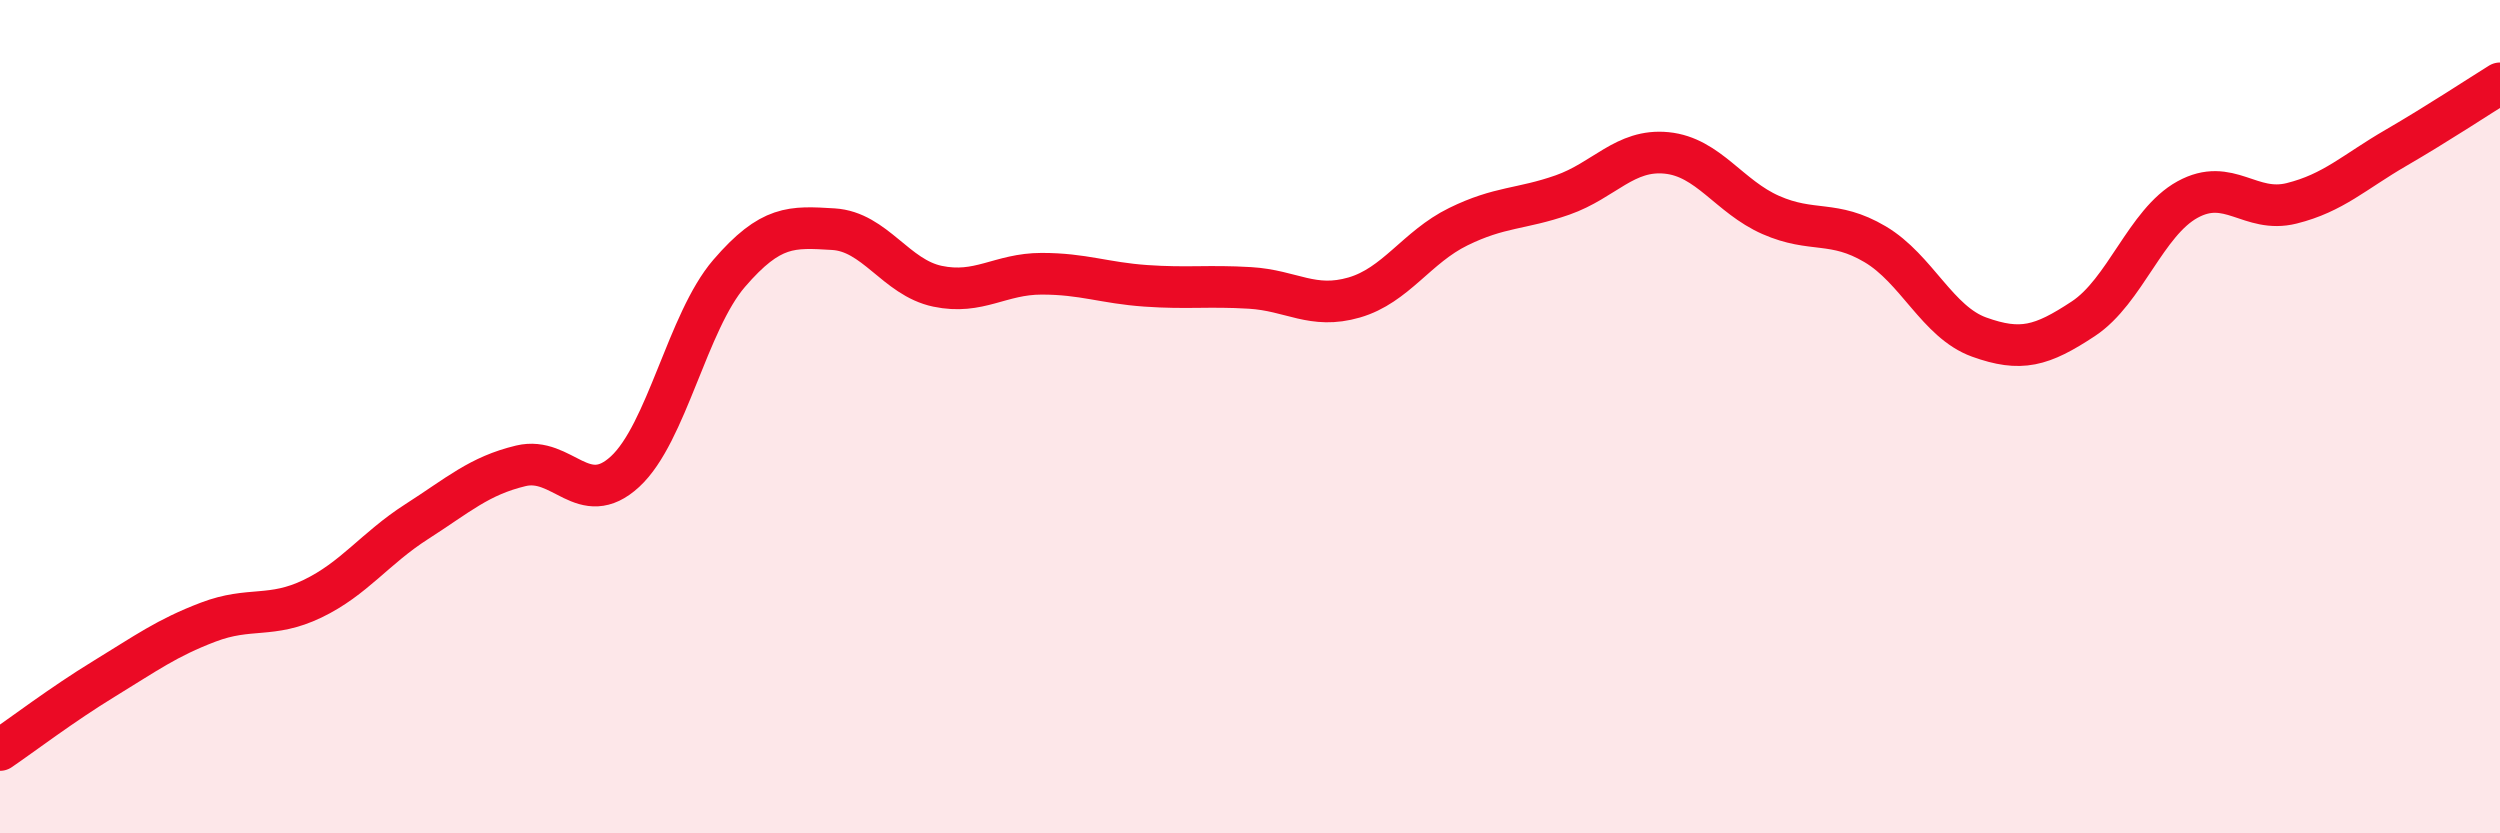
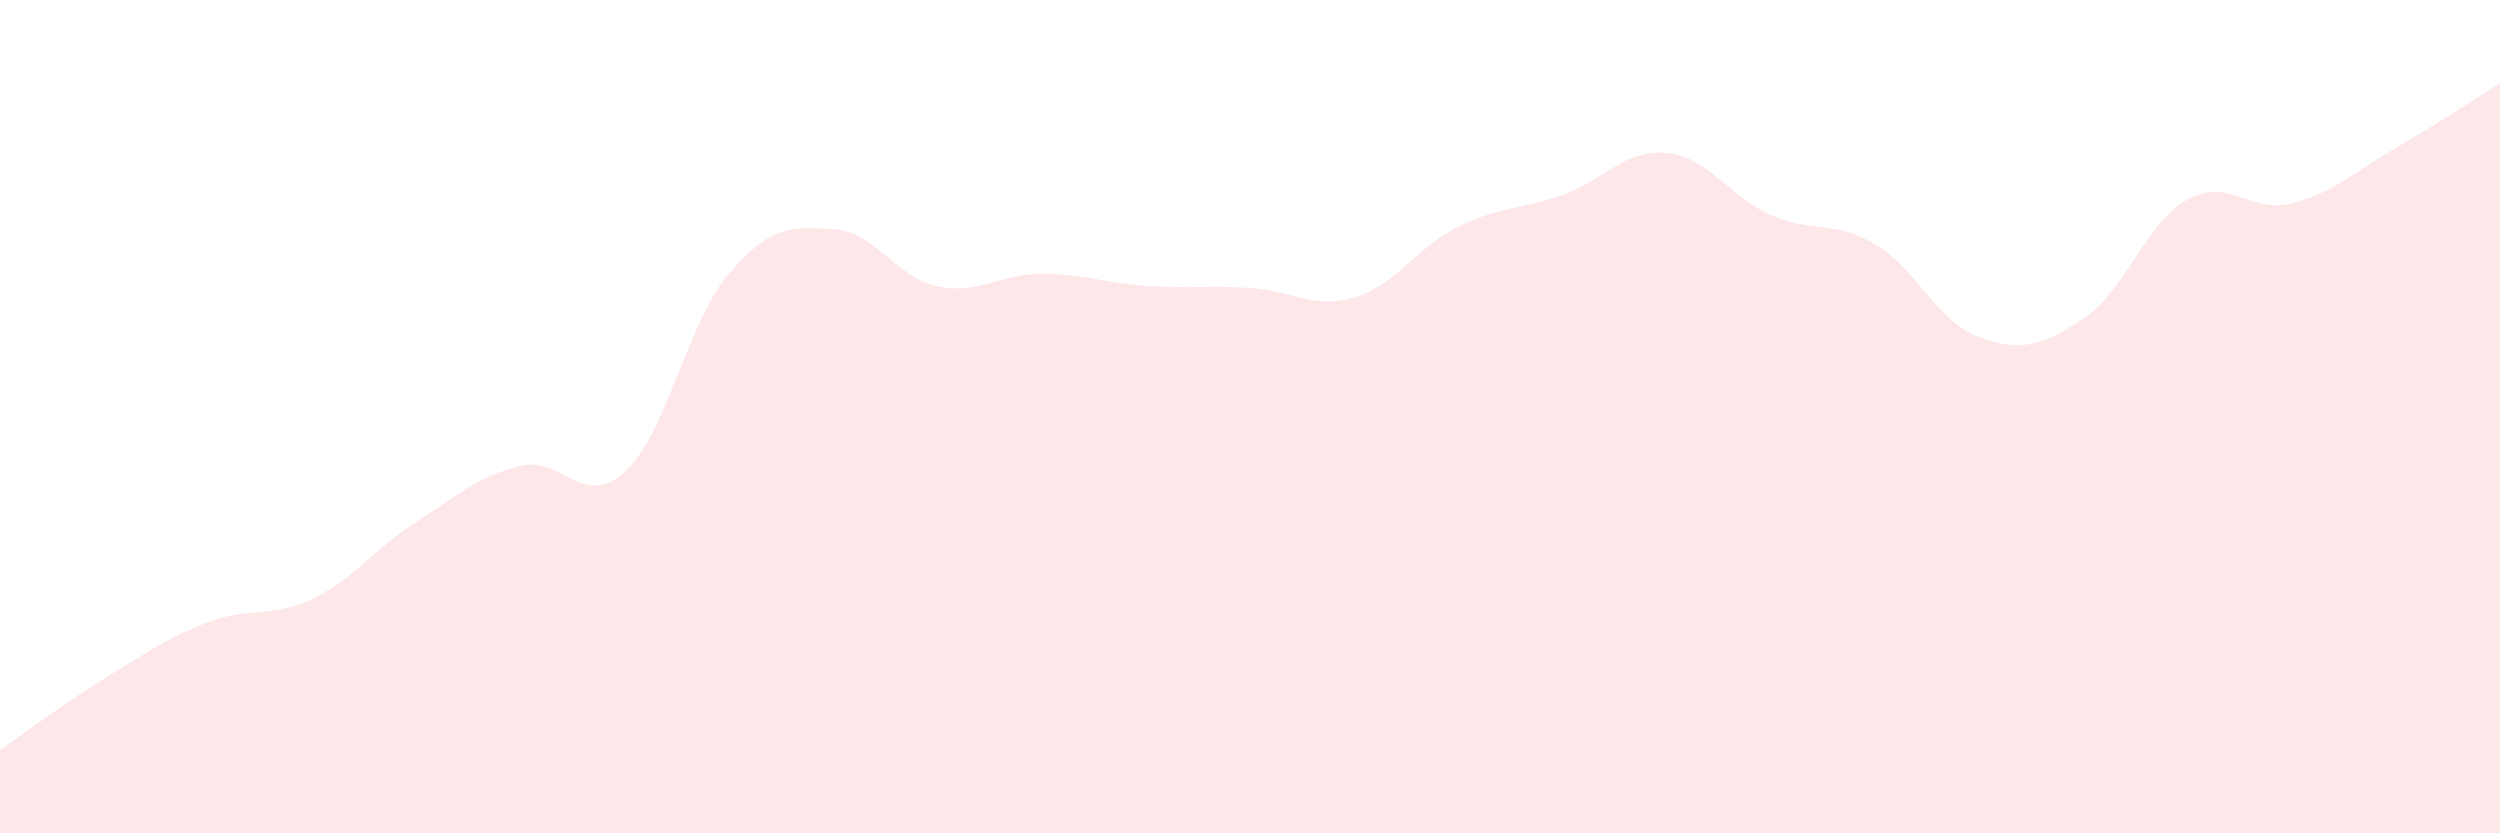
<svg xmlns="http://www.w3.org/2000/svg" width="60" height="20" viewBox="0 0 60 20">
  <path d="M 0,18 C 0.5,17.66 1.5,16.9 2.5,16.29 C 3.5,15.68 4,15.31 5,14.93 C 6,14.55 6.5,14.85 7.5,14.37 C 8.5,13.89 9,13.16 10,12.52 C 11,11.88 11.5,11.42 12.5,11.18 C 13.5,10.94 14,12.24 15,11.32 C 16,10.4 16.5,7.72 17.5,6.56 C 18.5,5.4 19,5.44 20,5.5 C 21,5.56 21.5,6.66 22.5,6.87 C 23.5,7.08 24,6.57 25,6.57 C 26,6.57 26.5,6.79 27.5,6.86 C 28.5,6.93 29,6.85 30,6.91 C 31,6.97 31.5,7.43 32.5,7.14 C 33.5,6.85 34,5.93 35,5.44 C 36,4.95 36.5,5.03 37.5,4.68 C 38.5,4.33 39,3.57 40,3.67 C 41,3.77 41.5,4.72 42.5,5.16 C 43.5,5.6 44,5.27 45,5.86 C 46,6.45 46.5,7.73 47.5,8.09 C 48.5,8.45 49,8.31 50,7.65 C 51,6.99 51.5,5.34 52.5,4.79 C 53.5,4.24 54,5.13 55,4.88 C 56,4.63 56.5,4.13 57.5,3.55 C 58.5,2.97 59.5,2.31 60,2L60 20L0 20Z" fill="#EB0A25" opacity="0.1" stroke-linecap="round" stroke-linejoin="round" />
-   <path d="M 0,18 C 0.5,17.66 1.5,16.9 2.5,16.29 C 3.5,15.68 4,15.31 5,14.93 C 6,14.55 6.5,14.85 7.5,14.37 C 8.5,13.89 9,13.16 10,12.52 C 11,11.88 11.5,11.42 12.5,11.18 C 13.5,10.94 14,12.24 15,11.32 C 16,10.4 16.5,7.72 17.5,6.56 C 18.5,5.4 19,5.44 20,5.5 C 21,5.56 21.5,6.66 22.5,6.87 C 23.5,7.08 24,6.57 25,6.57 C 26,6.57 26.5,6.79 27.5,6.86 C 28.5,6.93 29,6.85 30,6.91 C 31,6.97 31.5,7.43 32.5,7.14 C 33.5,6.85 34,5.93 35,5.44 C 36,4.95 36.5,5.03 37.5,4.68 C 38.5,4.33 39,3.57 40,3.67 C 41,3.77 41.5,4.72 42.5,5.16 C 43.5,5.6 44,5.27 45,5.86 C 46,6.45 46.5,7.73 47.5,8.09 C 48.5,8.45 49,8.31 50,7.65 C 51,6.99 51.5,5.34 52.5,4.79 C 53.5,4.24 54,5.13 55,4.88 C 56,4.63 56.5,4.13 57.5,3.55 C 58.5,2.97 59.5,2.31 60,2" stroke="#EB0A25" stroke-width="1" fill="none" stroke-linecap="round" stroke-linejoin="round" />
</svg>